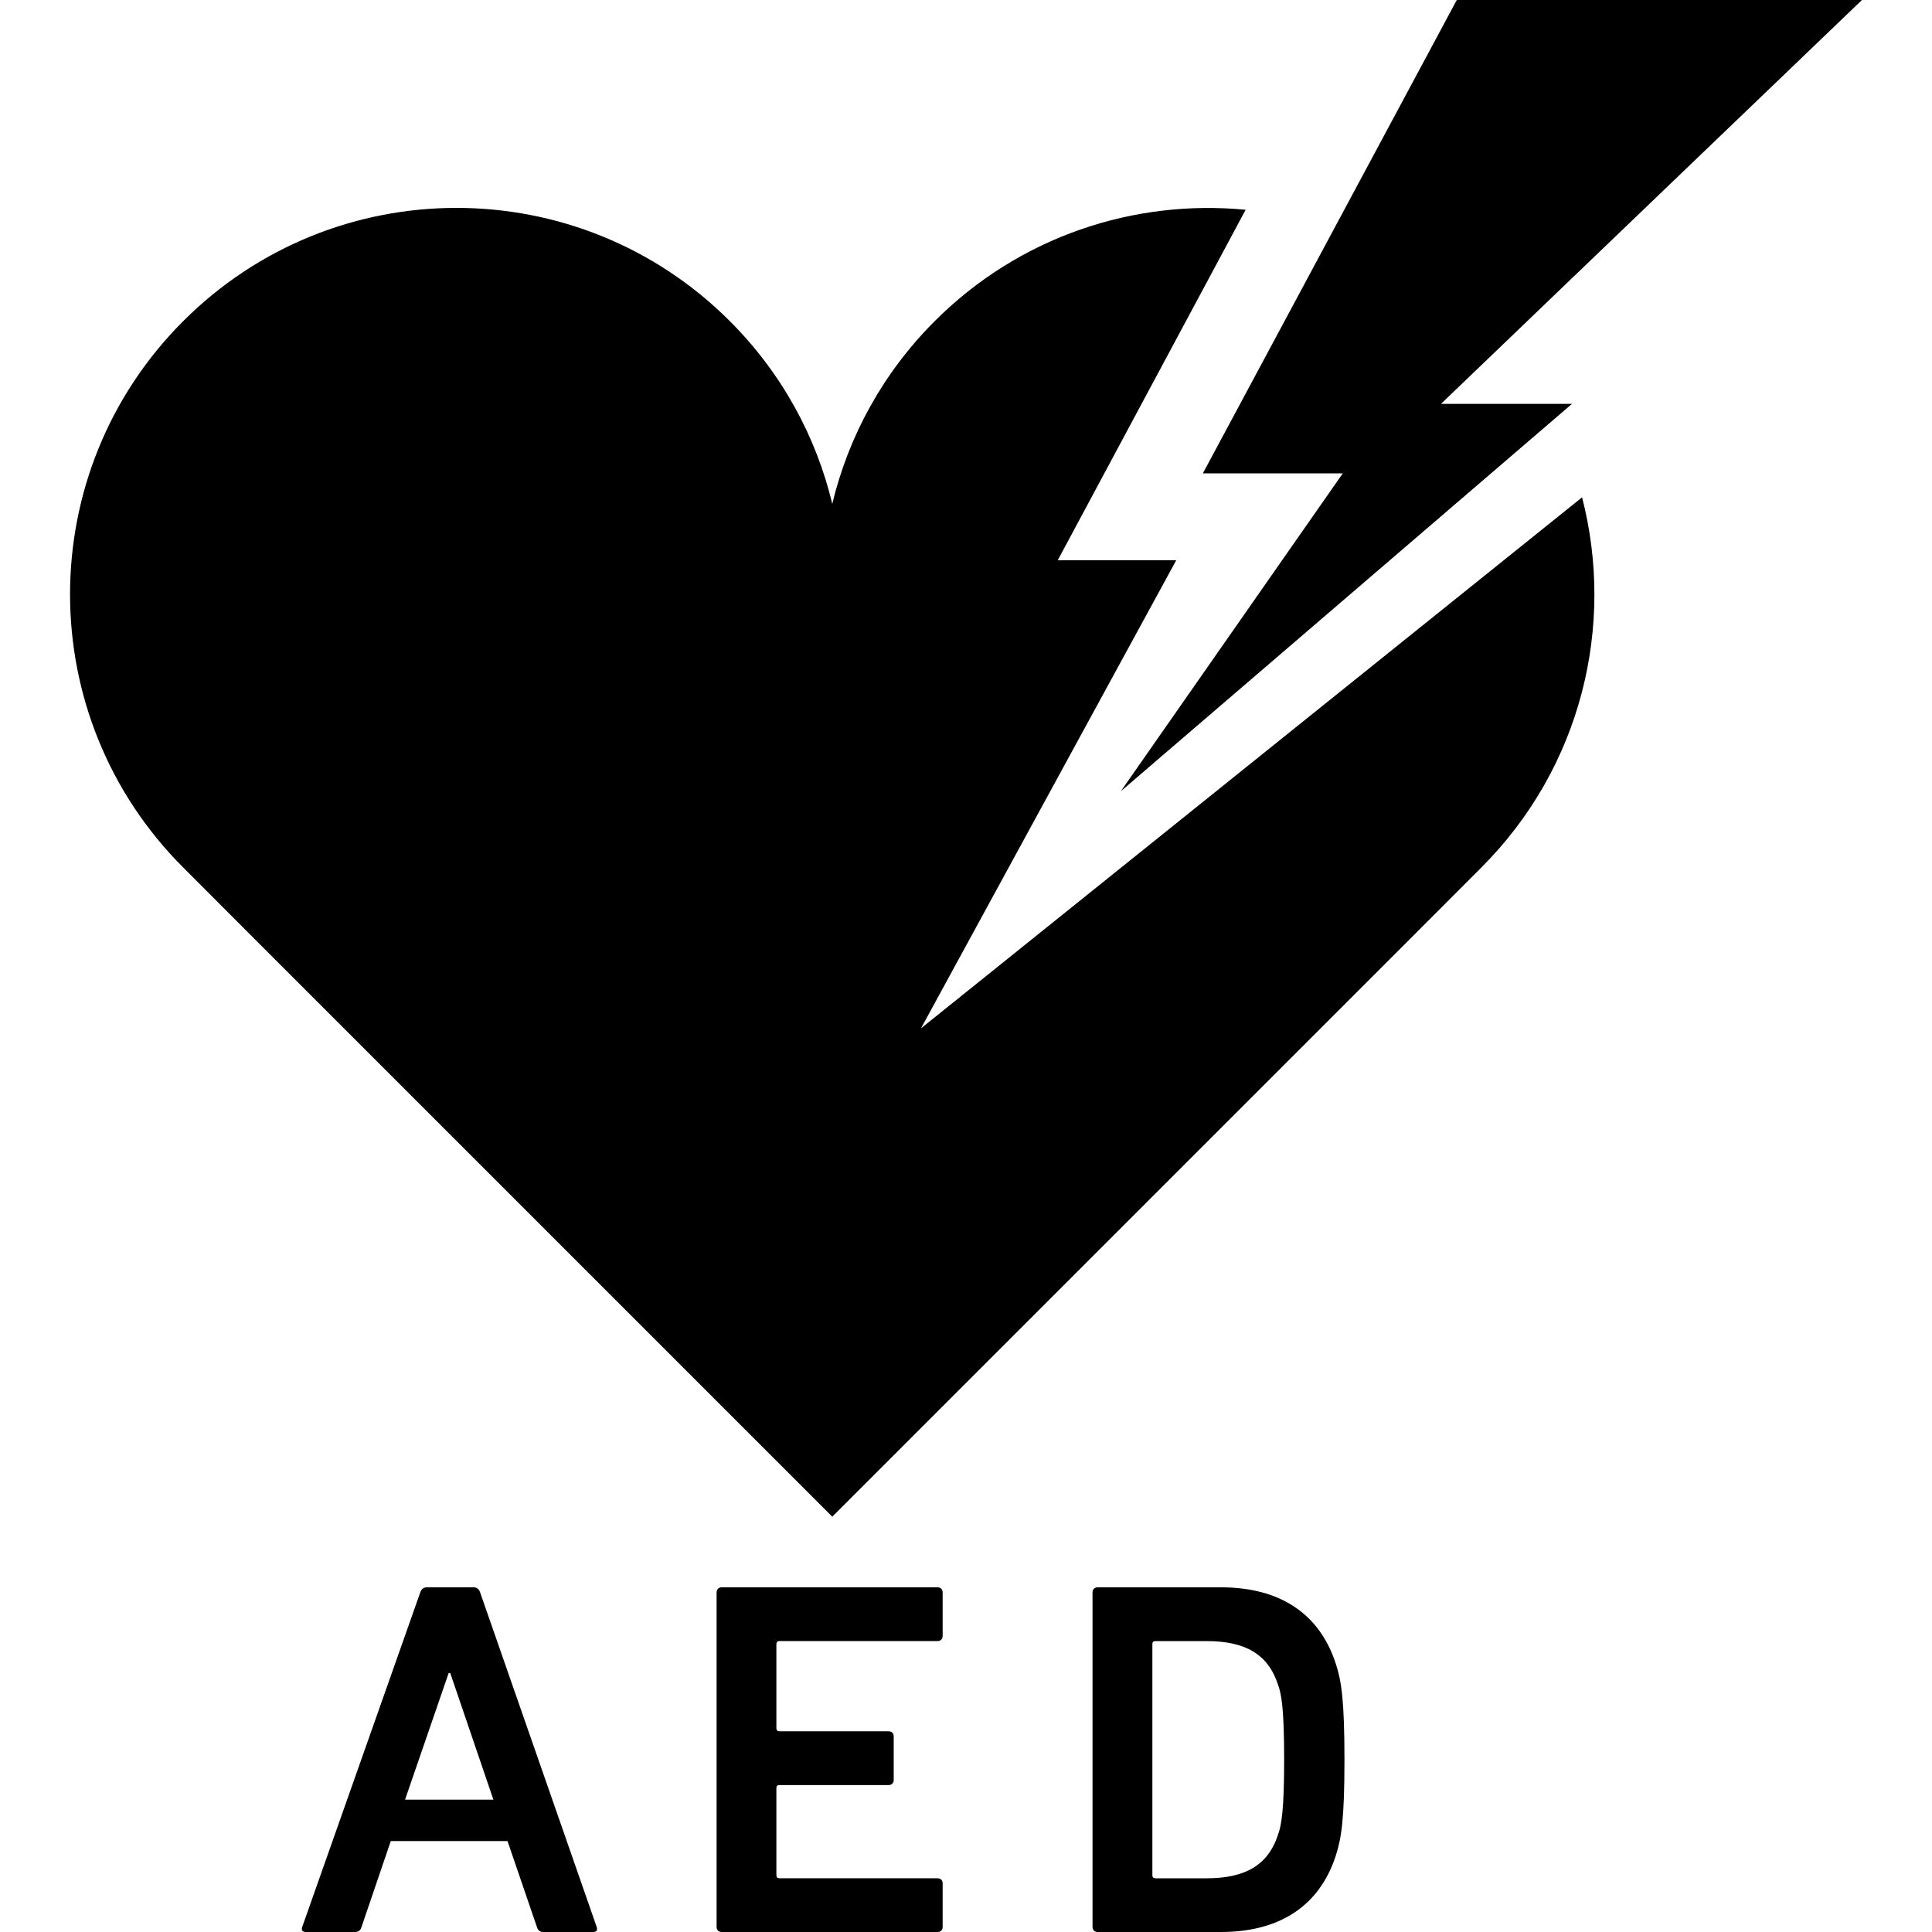
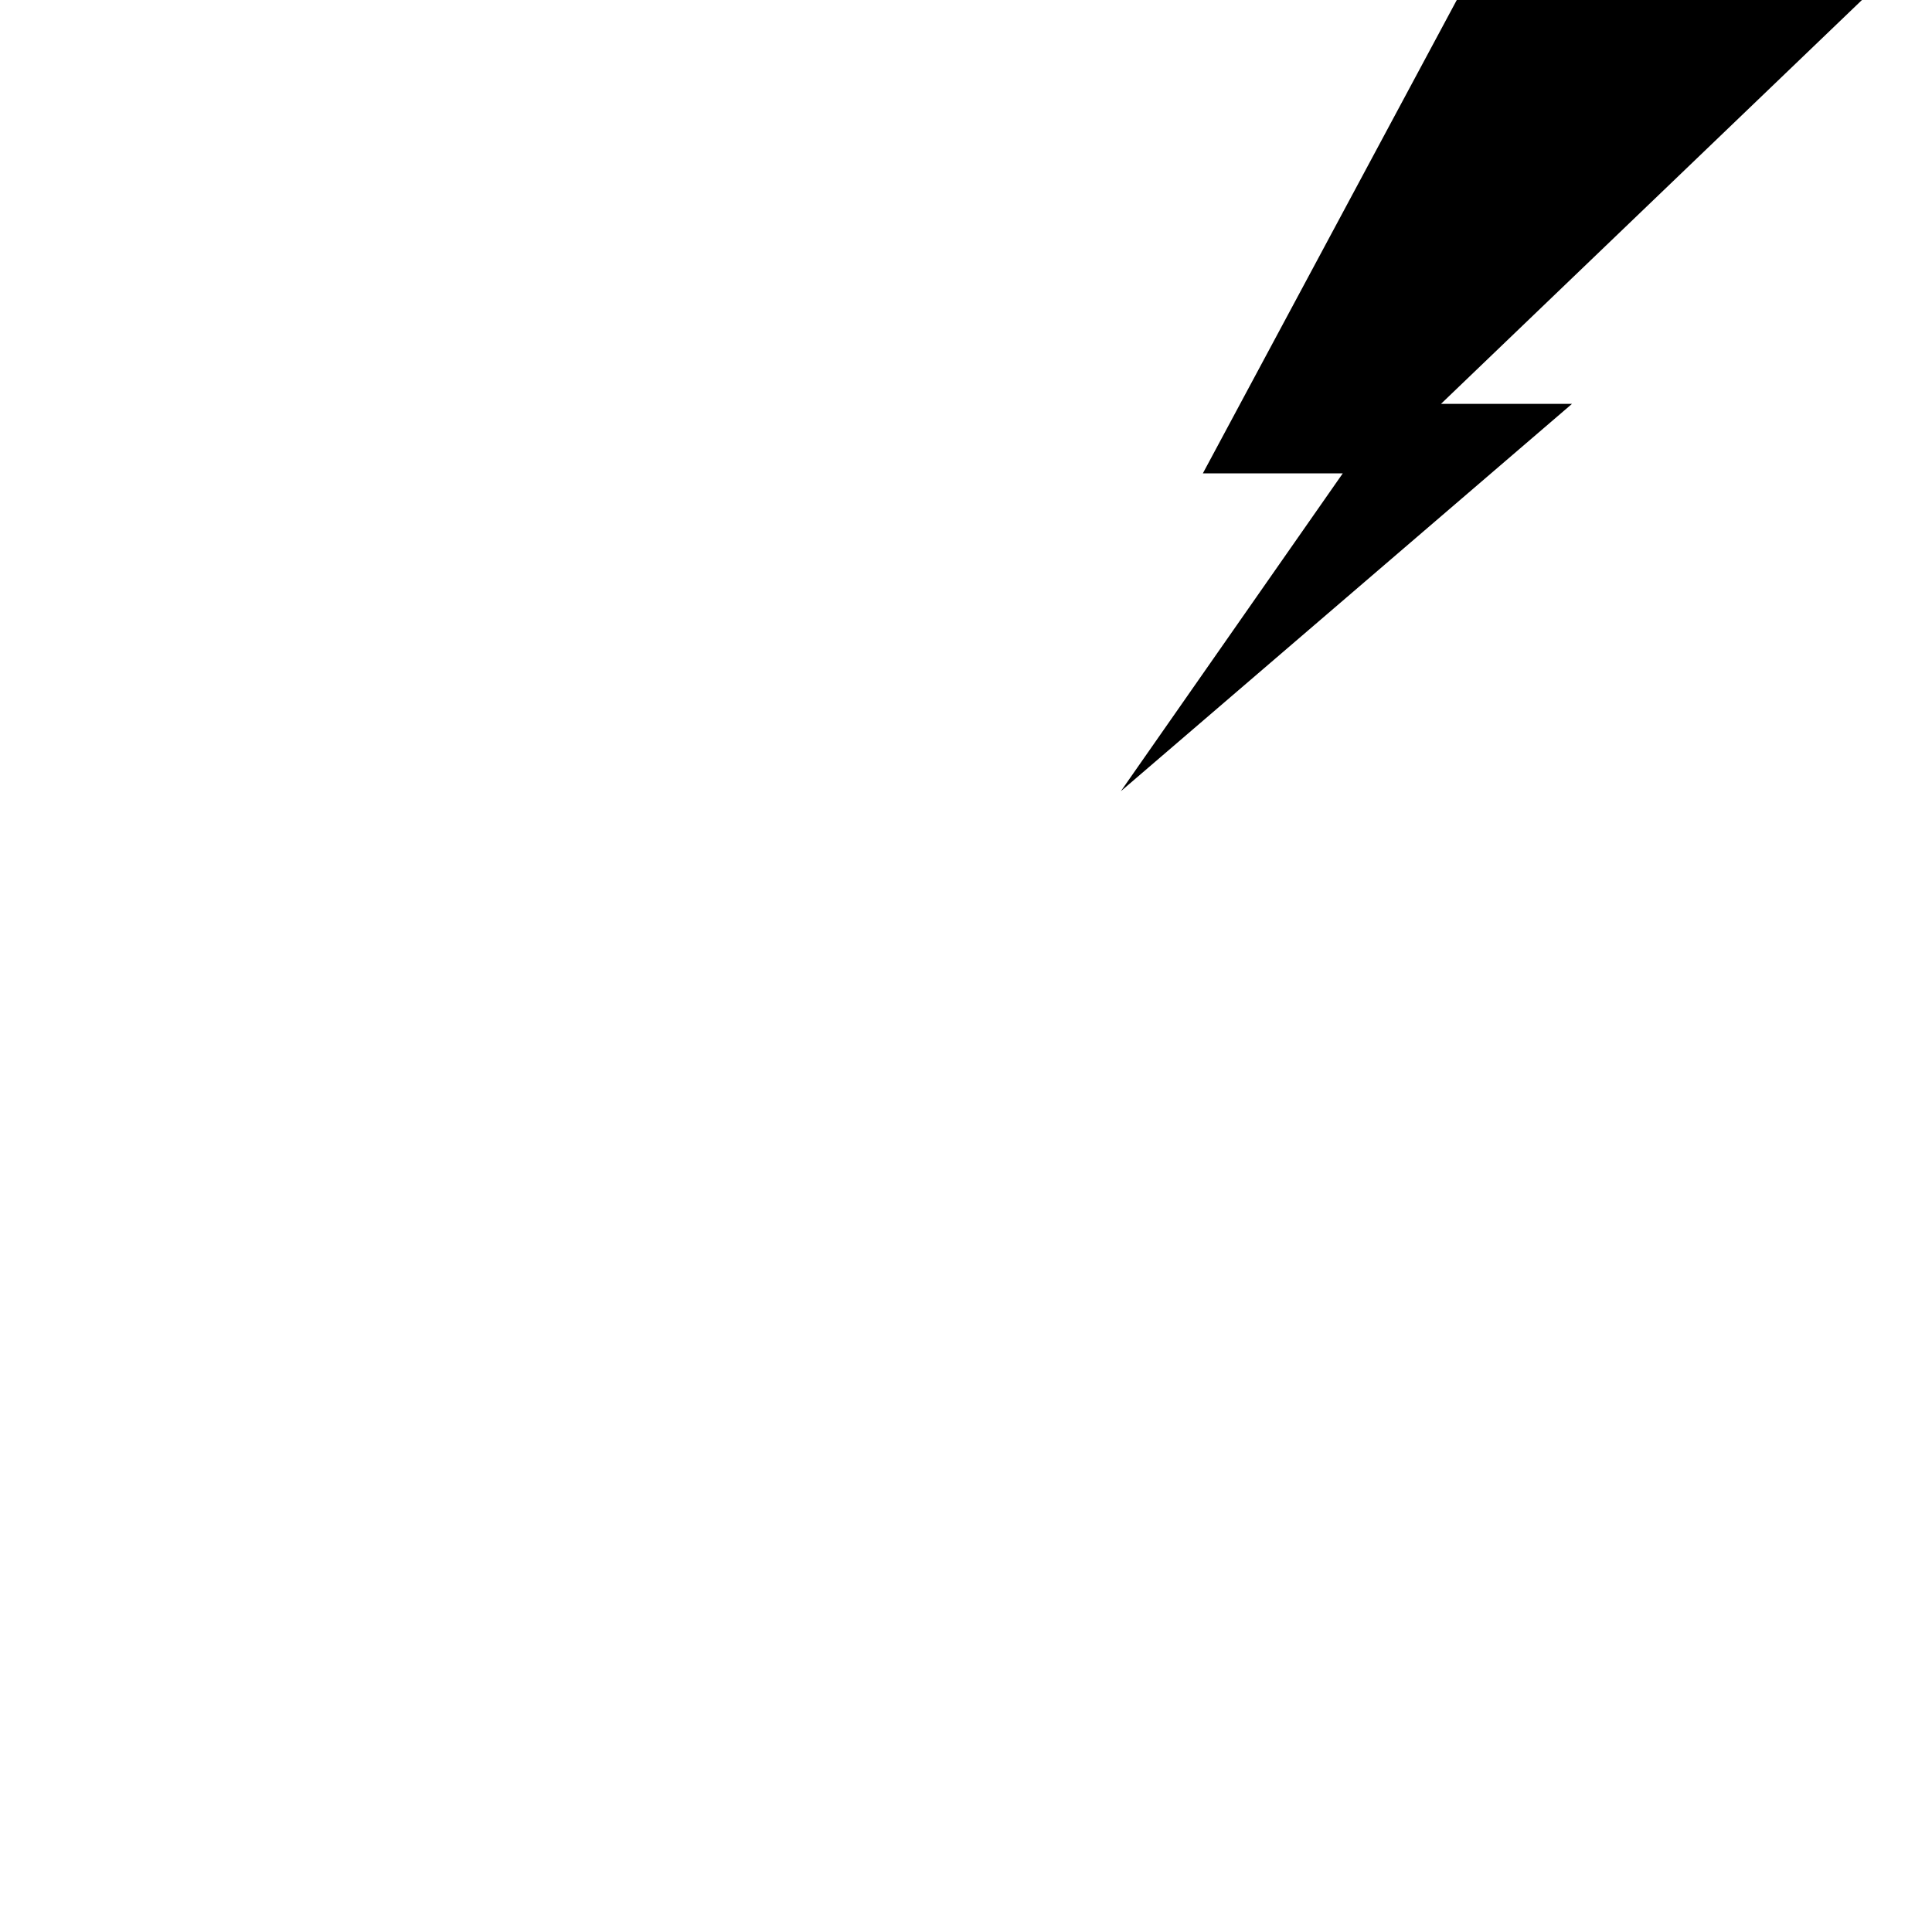
<svg xmlns="http://www.w3.org/2000/svg" version="1.1" id="_x32_" width="800px" height="800px" viewBox="0 0 512 512" xml:space="preserve">
  <style type="text/css">



	.st0{fill:#000000;}



</style>
  <g>
-     <path class="st0" d="M244.063,272.531l67.656-124.063h-31.406l49.797-92.875c-29.422-2.844-59.844,6.953-82.391,29.5    c-13.844,13.844-22.906,30.688-27.156,48.438c-4.25-17.75-13.313-34.594-27.156-48.438c-40-40-104.844-40-144.844,0    c-40,39.969-40,104.844,0,144.813L67.5,248.875l153.063,153.063l153.063-153.063l18.938-18.969    c26.594-26.594,35.469-64.156,26.703-98.109L244.063,272.531z" />
    <polygon class="st0" points="355.844,125.453 297.031,209.688 416.594,107.031 381.875,107.031 493.438,0 386.063,0     318.766,125.453  " />
-     <path class="st0" d="M125.484,420.656h-12.359c-0.938,0-1.469,0.547-1.75,1.344l-31.281,88.656c-0.281,0.813,0,1.344,0.938,1.344    h13.031c0.938,0,1.469-0.406,1.75-1.344l6.031-17.719l1.719-5.031H134.5l1.719,5.031l6.063,17.719    c0.281,0.938,0.797,1.344,1.75,1.344h13.156c0.938,0,1.219-0.531,0.938-1.344L127.234,422    C126.969,421.203,126.438,420.656,125.484,420.656z M107.344,476.922l11.563-33.563h0.406l11.438,33.563H107.344z" />
-     <path class="st0" d="M248.469,420.656H191.25c-0.813,0-1.344,0.547-1.344,1.344v88.656c0,0.813,0.531,1.344,1.344,1.344h57.219    c0.813,0,1.344-0.531,1.344-1.344v-11.563c0-0.797-0.531-1.328-1.344-1.328h-41.906c-0.531,0-0.813-0.266-0.813-0.797v-23.125    c0-0.531,0.281-0.781,0.813-0.781h28.953c0.797,0,1.328-0.563,1.328-1.344v-11.563c0-0.813-0.531-1.344-1.328-1.344h-28.953    c-0.531,0-0.813-0.266-0.813-0.813v-22.281c0-0.547,0.281-0.813,0.813-0.813h41.906c0.813,0,1.344-0.547,1.344-1.344V422    C249.813,421.203,249.281,420.656,248.469,420.656z" />
-     <path class="st0" d="M323.531,420.656h-32.656c-0.797,0-1.344,0.547-1.344,1.344v88.656c0,0.813,0.547,1.344,1.344,1.344h32.656    c15.703,0,26.188-7,30.484-20.281c1.469-4.563,2.281-9.547,2.281-25.375c0-15.859-0.813-20.844-2.281-25.391    C349.719,427.656,339.234,420.656,323.531,420.656z M338.688,486.219c-2.672,8.188-8.844,11.547-18.938,11.547h-13.547    c-0.547,0-0.813-0.266-0.813-0.797v-61.25c0-0.547,0.266-0.813,0.813-0.813h13.547c10.094,0,16.266,3.344,18.938,11.547    c0.938,2.547,1.625,6.578,1.625,19.891C340.313,479.5,339.625,483.656,338.688,486.219z" />
  </g>
</svg>